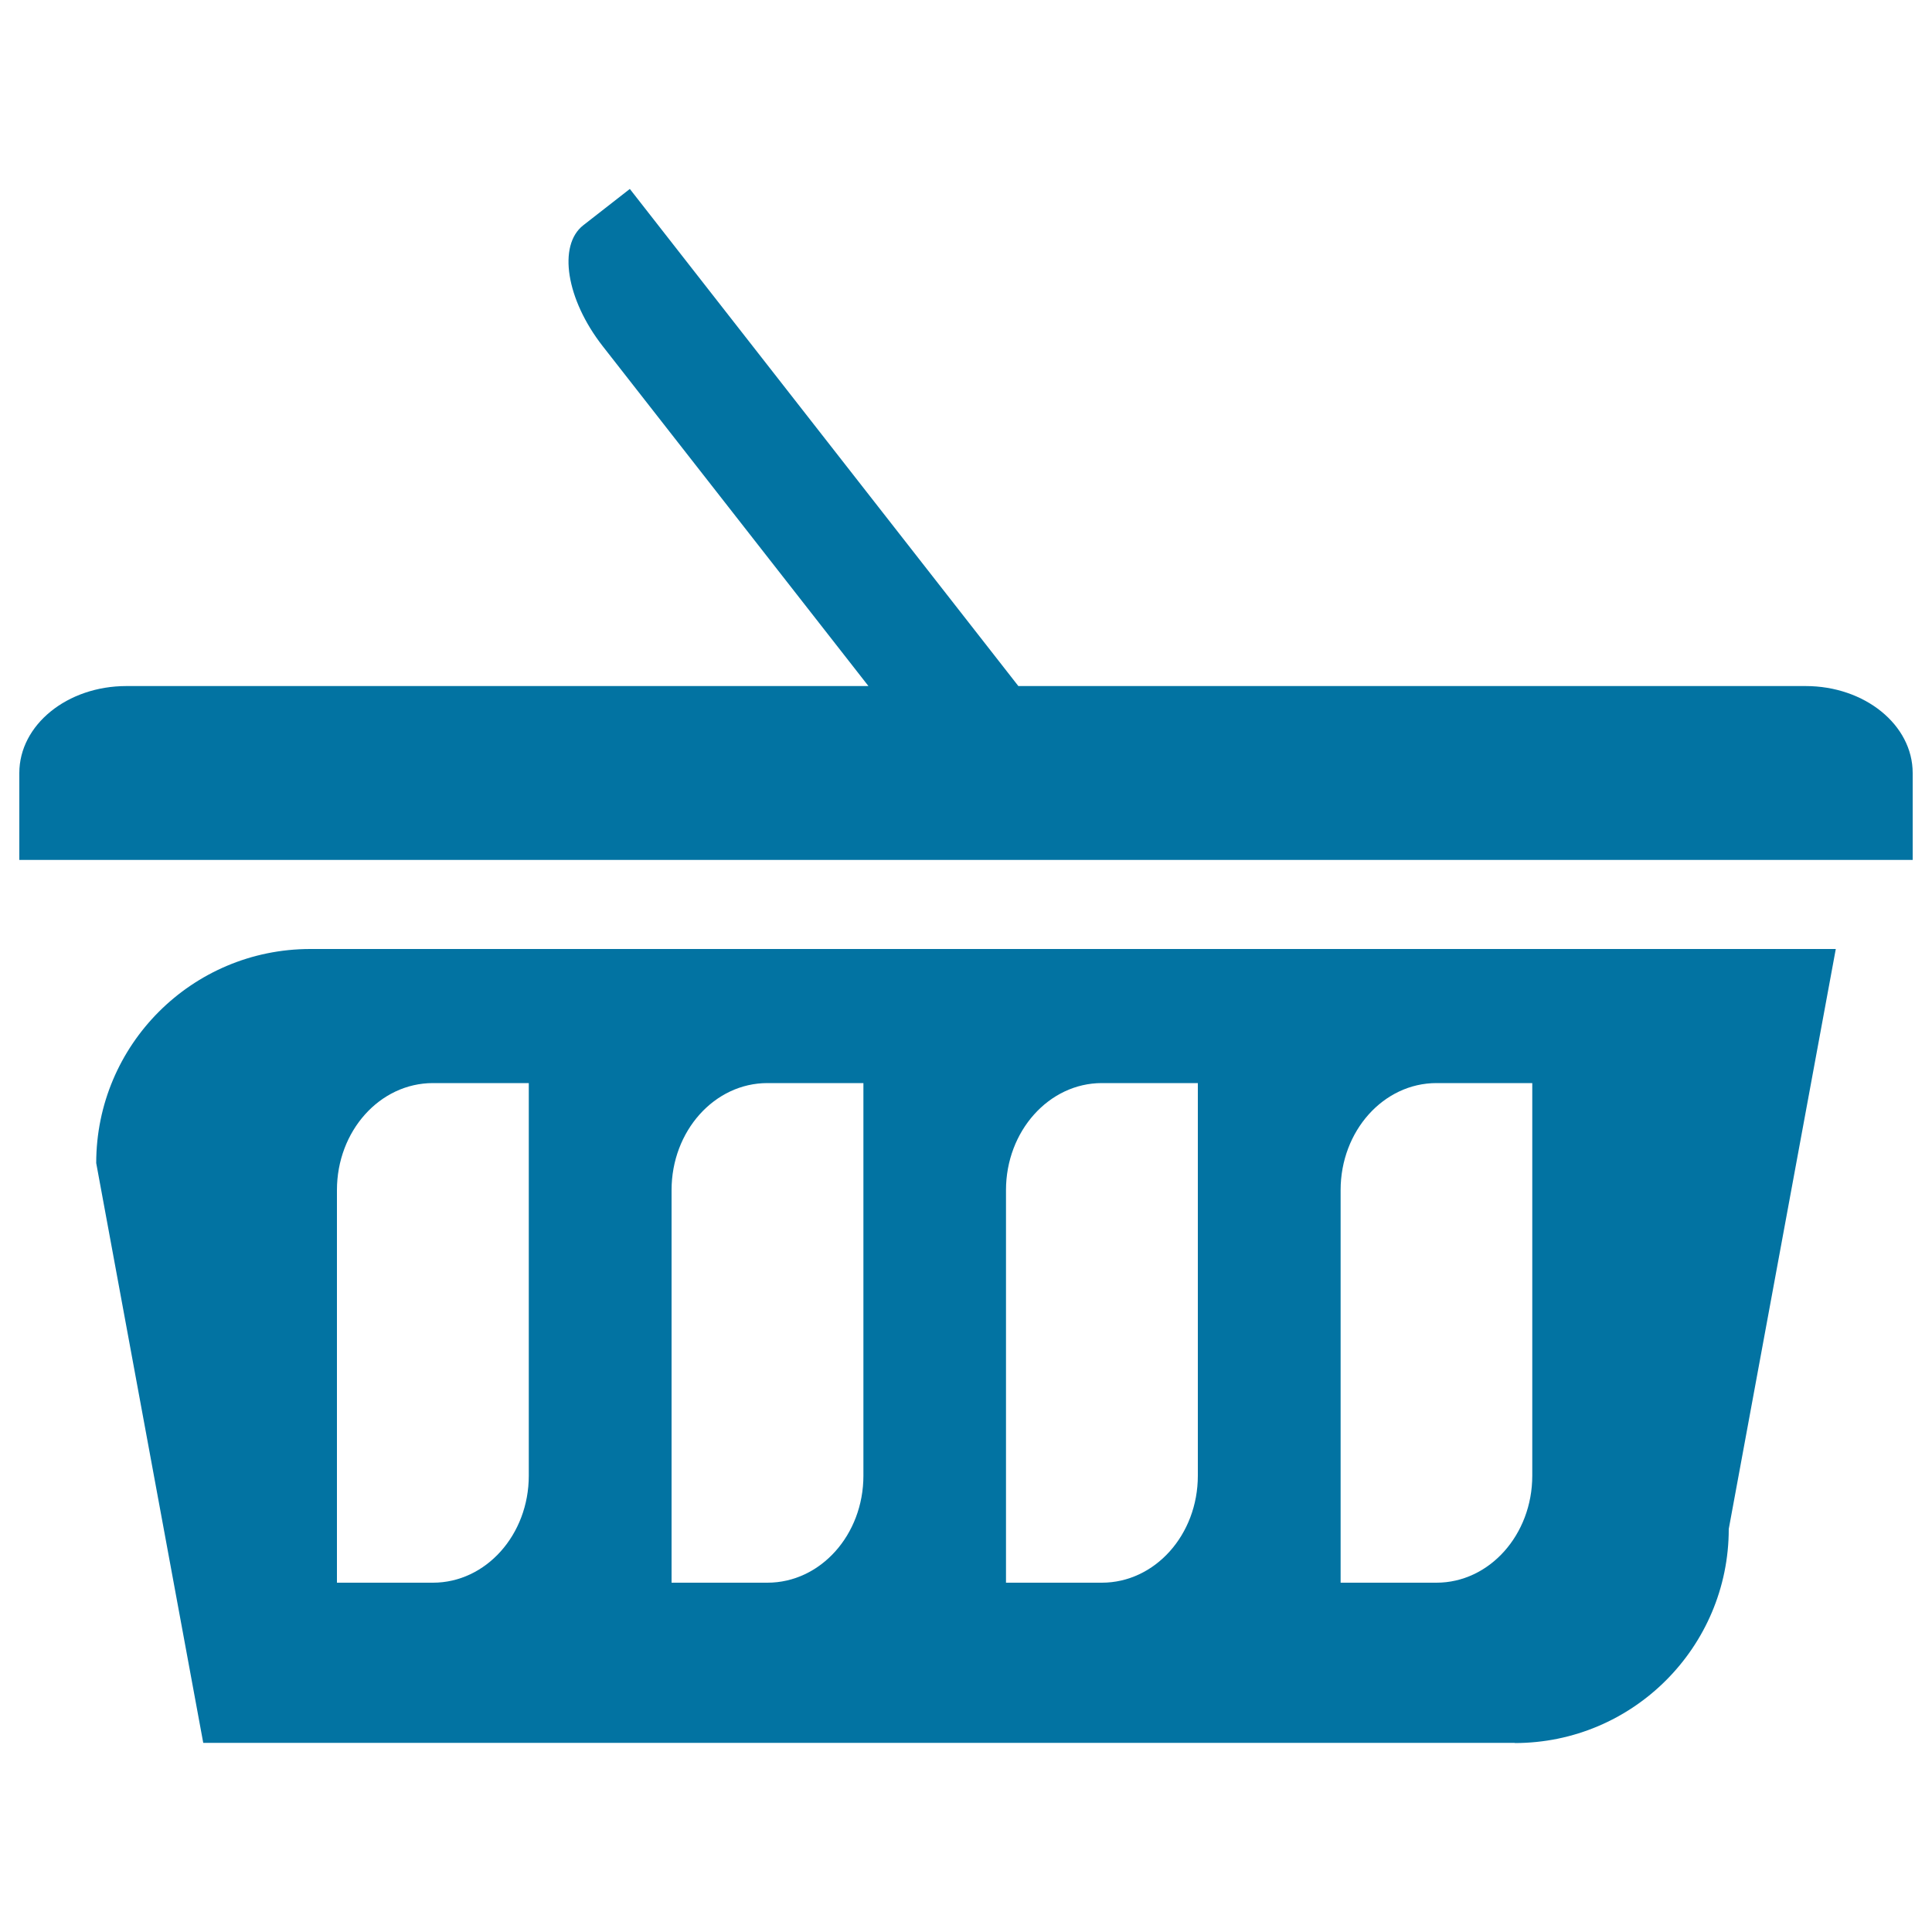
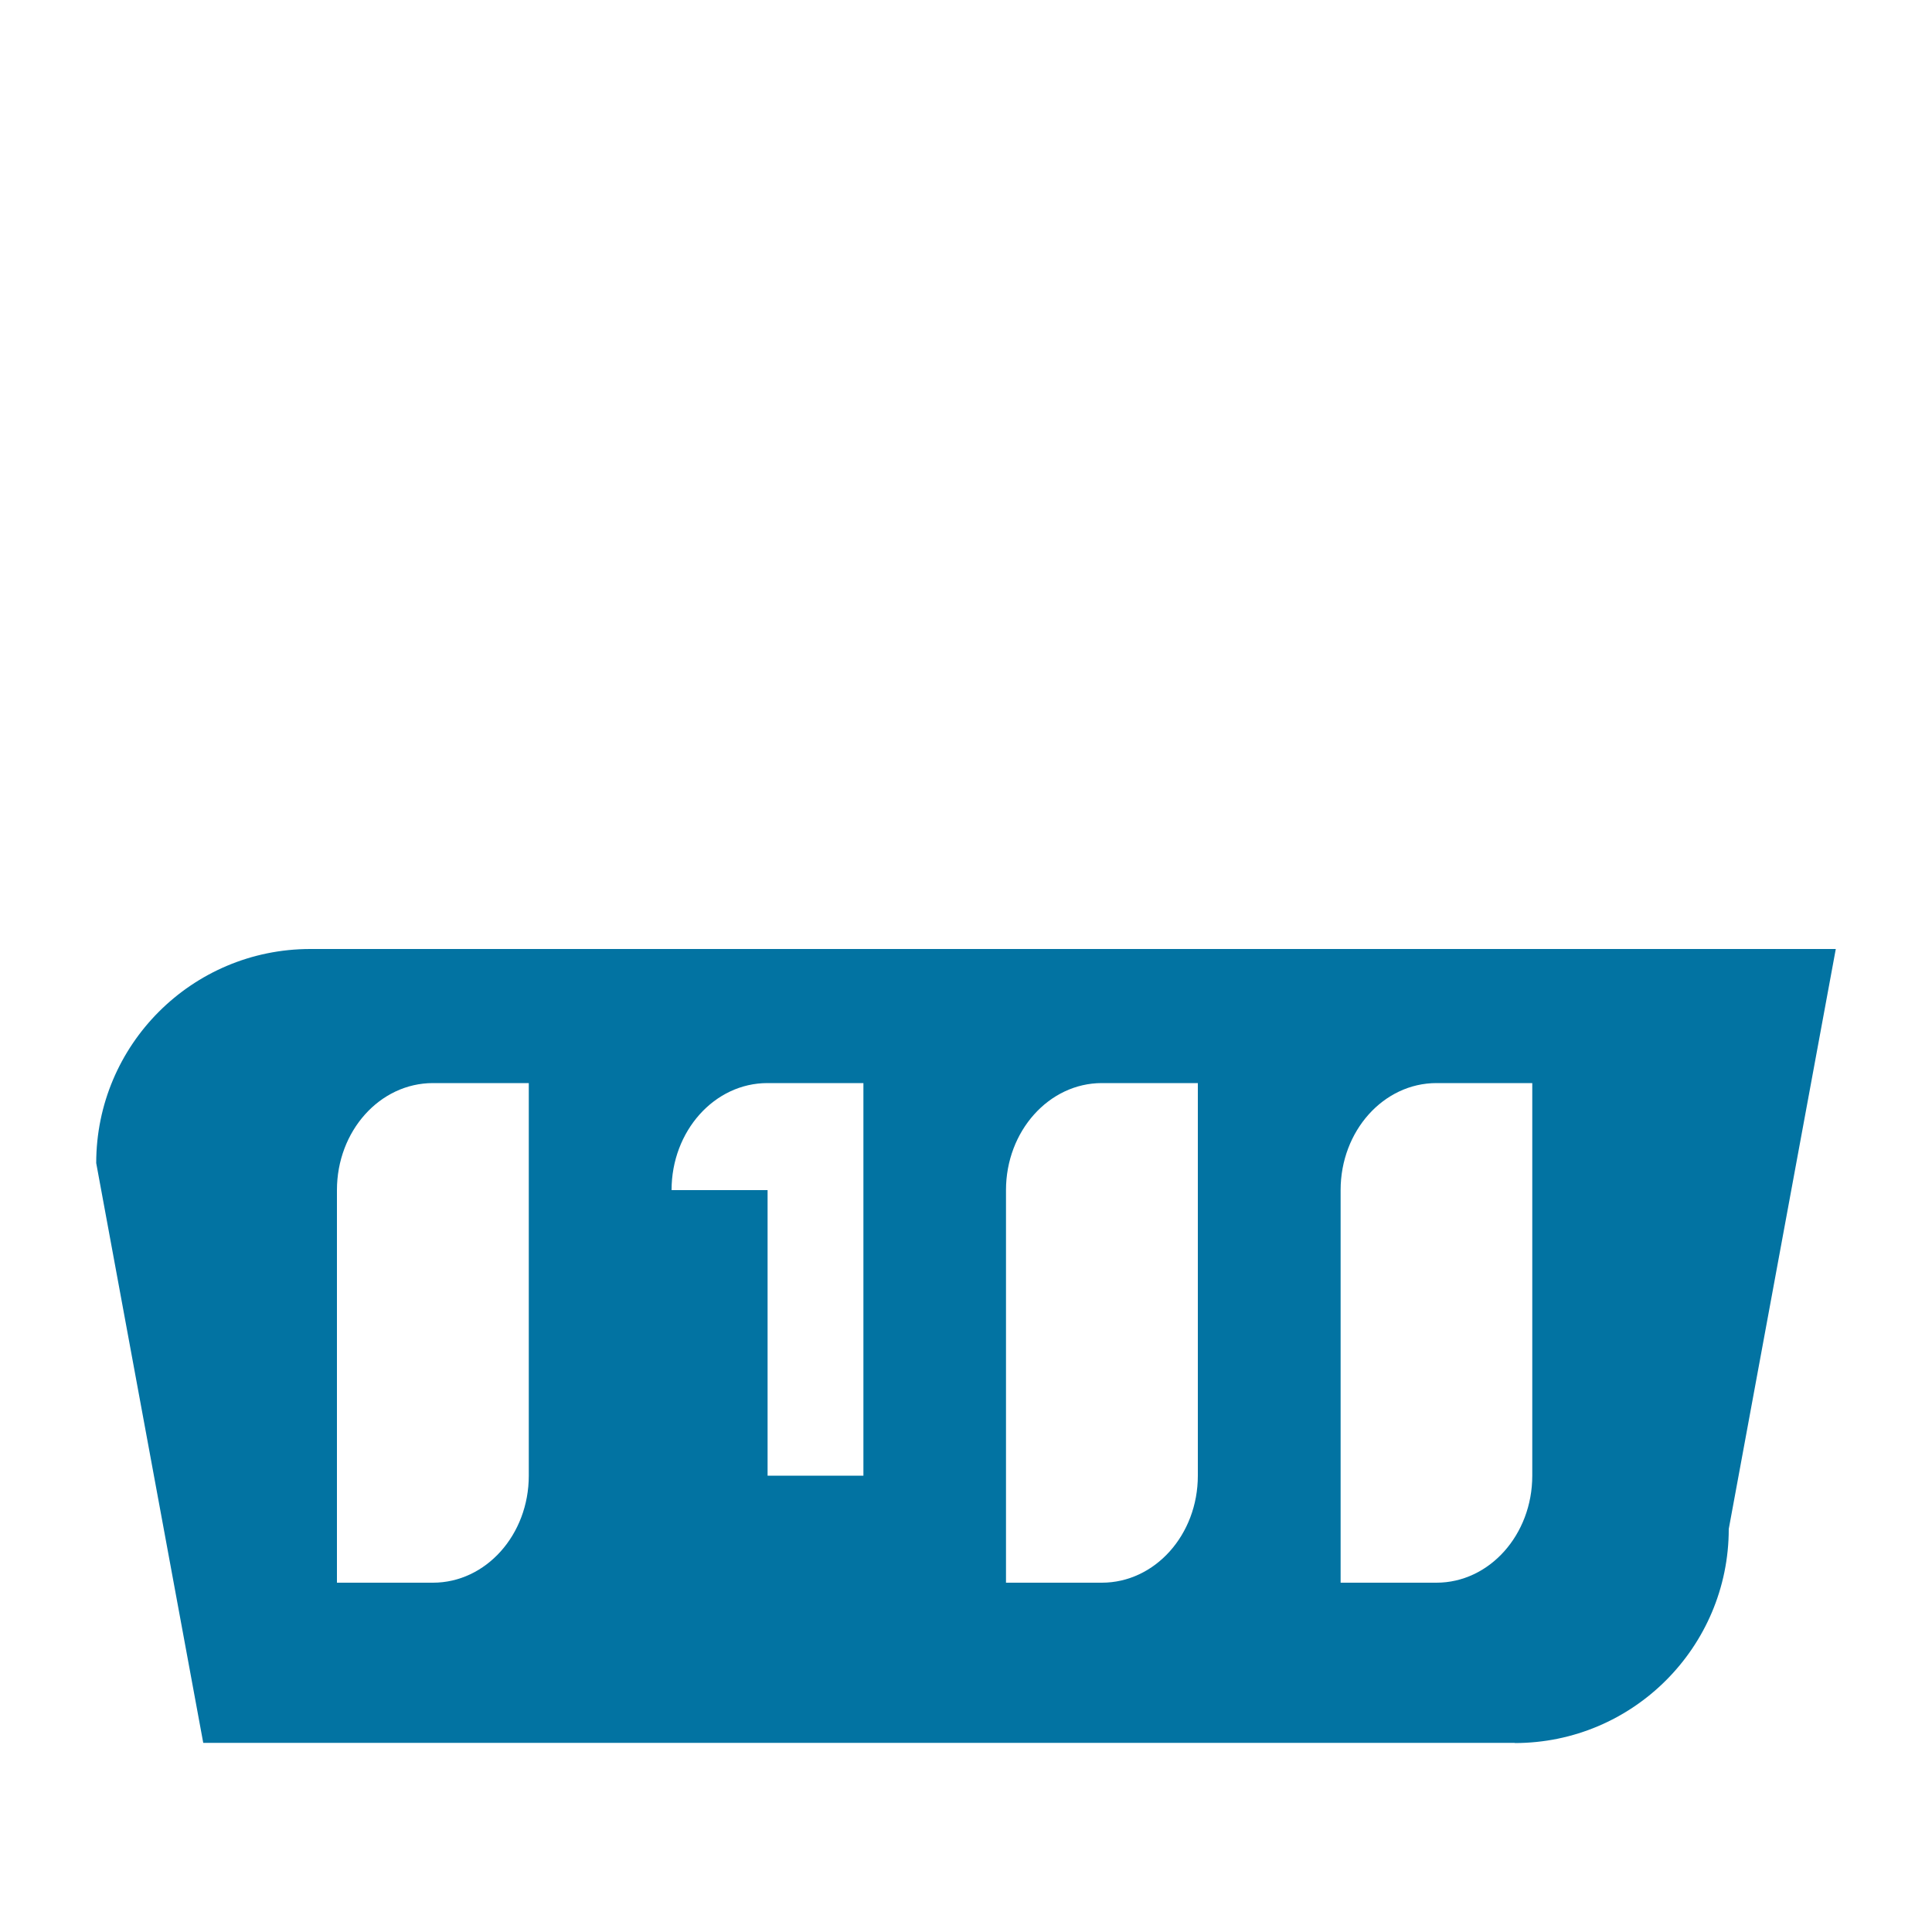
<svg xmlns="http://www.w3.org/2000/svg" viewBox="0 0 1000 1000" style="fill:#0273a2">
  <title>Market Basket SVG icon</title>
  <g>
-     <path d="M990,400.1c0-24.9-24.8-45-55.4-45H527.1L326,97.8c0,0-10.8,8.4-24.1,18.8c-13.3,10.4-8.8,38.4,10,62.5l137.6,176H65.4c-30.6,0-55.4,20.1-55.4,45v45h980C990,445,990,424.9,990,400.1z" />
-     <path d="M784,902.2c61.2,0,110.8-49.7,110.8-110.8l55.4-300.2H160.6c-61.2,0-110.8,49.6-110.8,110.8l55.4,300.1H784z M693.9,616c0-30.6,22.2-55.4,49.6-55.4h49.6v203.2c0,30.6-22.2,55.4-49.6,55.4h-49.6V616z M520.7,616c0-30.6,22.3-55.4,49.6-55.4H620v203.2c0,30.6-22.2,55.4-49.7,55.4h-49.6V616z M347.6,616c0-30.6,22.2-55.4,49.6-55.4h49.7v203.2c0,30.6-22.2,55.4-49.7,55.4h-49.6V616z M174.4,616c0-30.6,22.2-55.4,49.7-55.4h49.6v203.2c0,30.6-22.2,55.4-49.6,55.4h-49.7V616z" />
+     <path d="M784,902.2c61.2,0,110.8-49.7,110.8-110.8l55.4-300.2H160.6c-61.2,0-110.8,49.6-110.8,110.8l55.4,300.1H784z M693.9,616c0-30.6,22.2-55.4,49.6-55.4h49.6v203.2c0,30.6-22.2,55.4-49.6,55.4h-49.6V616z M520.7,616c0-30.6,22.3-55.4,49.6-55.4H620v203.2c0,30.6-22.2,55.4-49.7,55.4h-49.6V616z M347.6,616c0-30.6,22.2-55.4,49.6-55.4h49.7v203.2h-49.6V616z M174.4,616c0-30.6,22.2-55.4,49.7-55.4h49.6v203.2c0,30.6-22.2,55.4-49.6,55.4h-49.7V616z" />
  </g>
</svg>